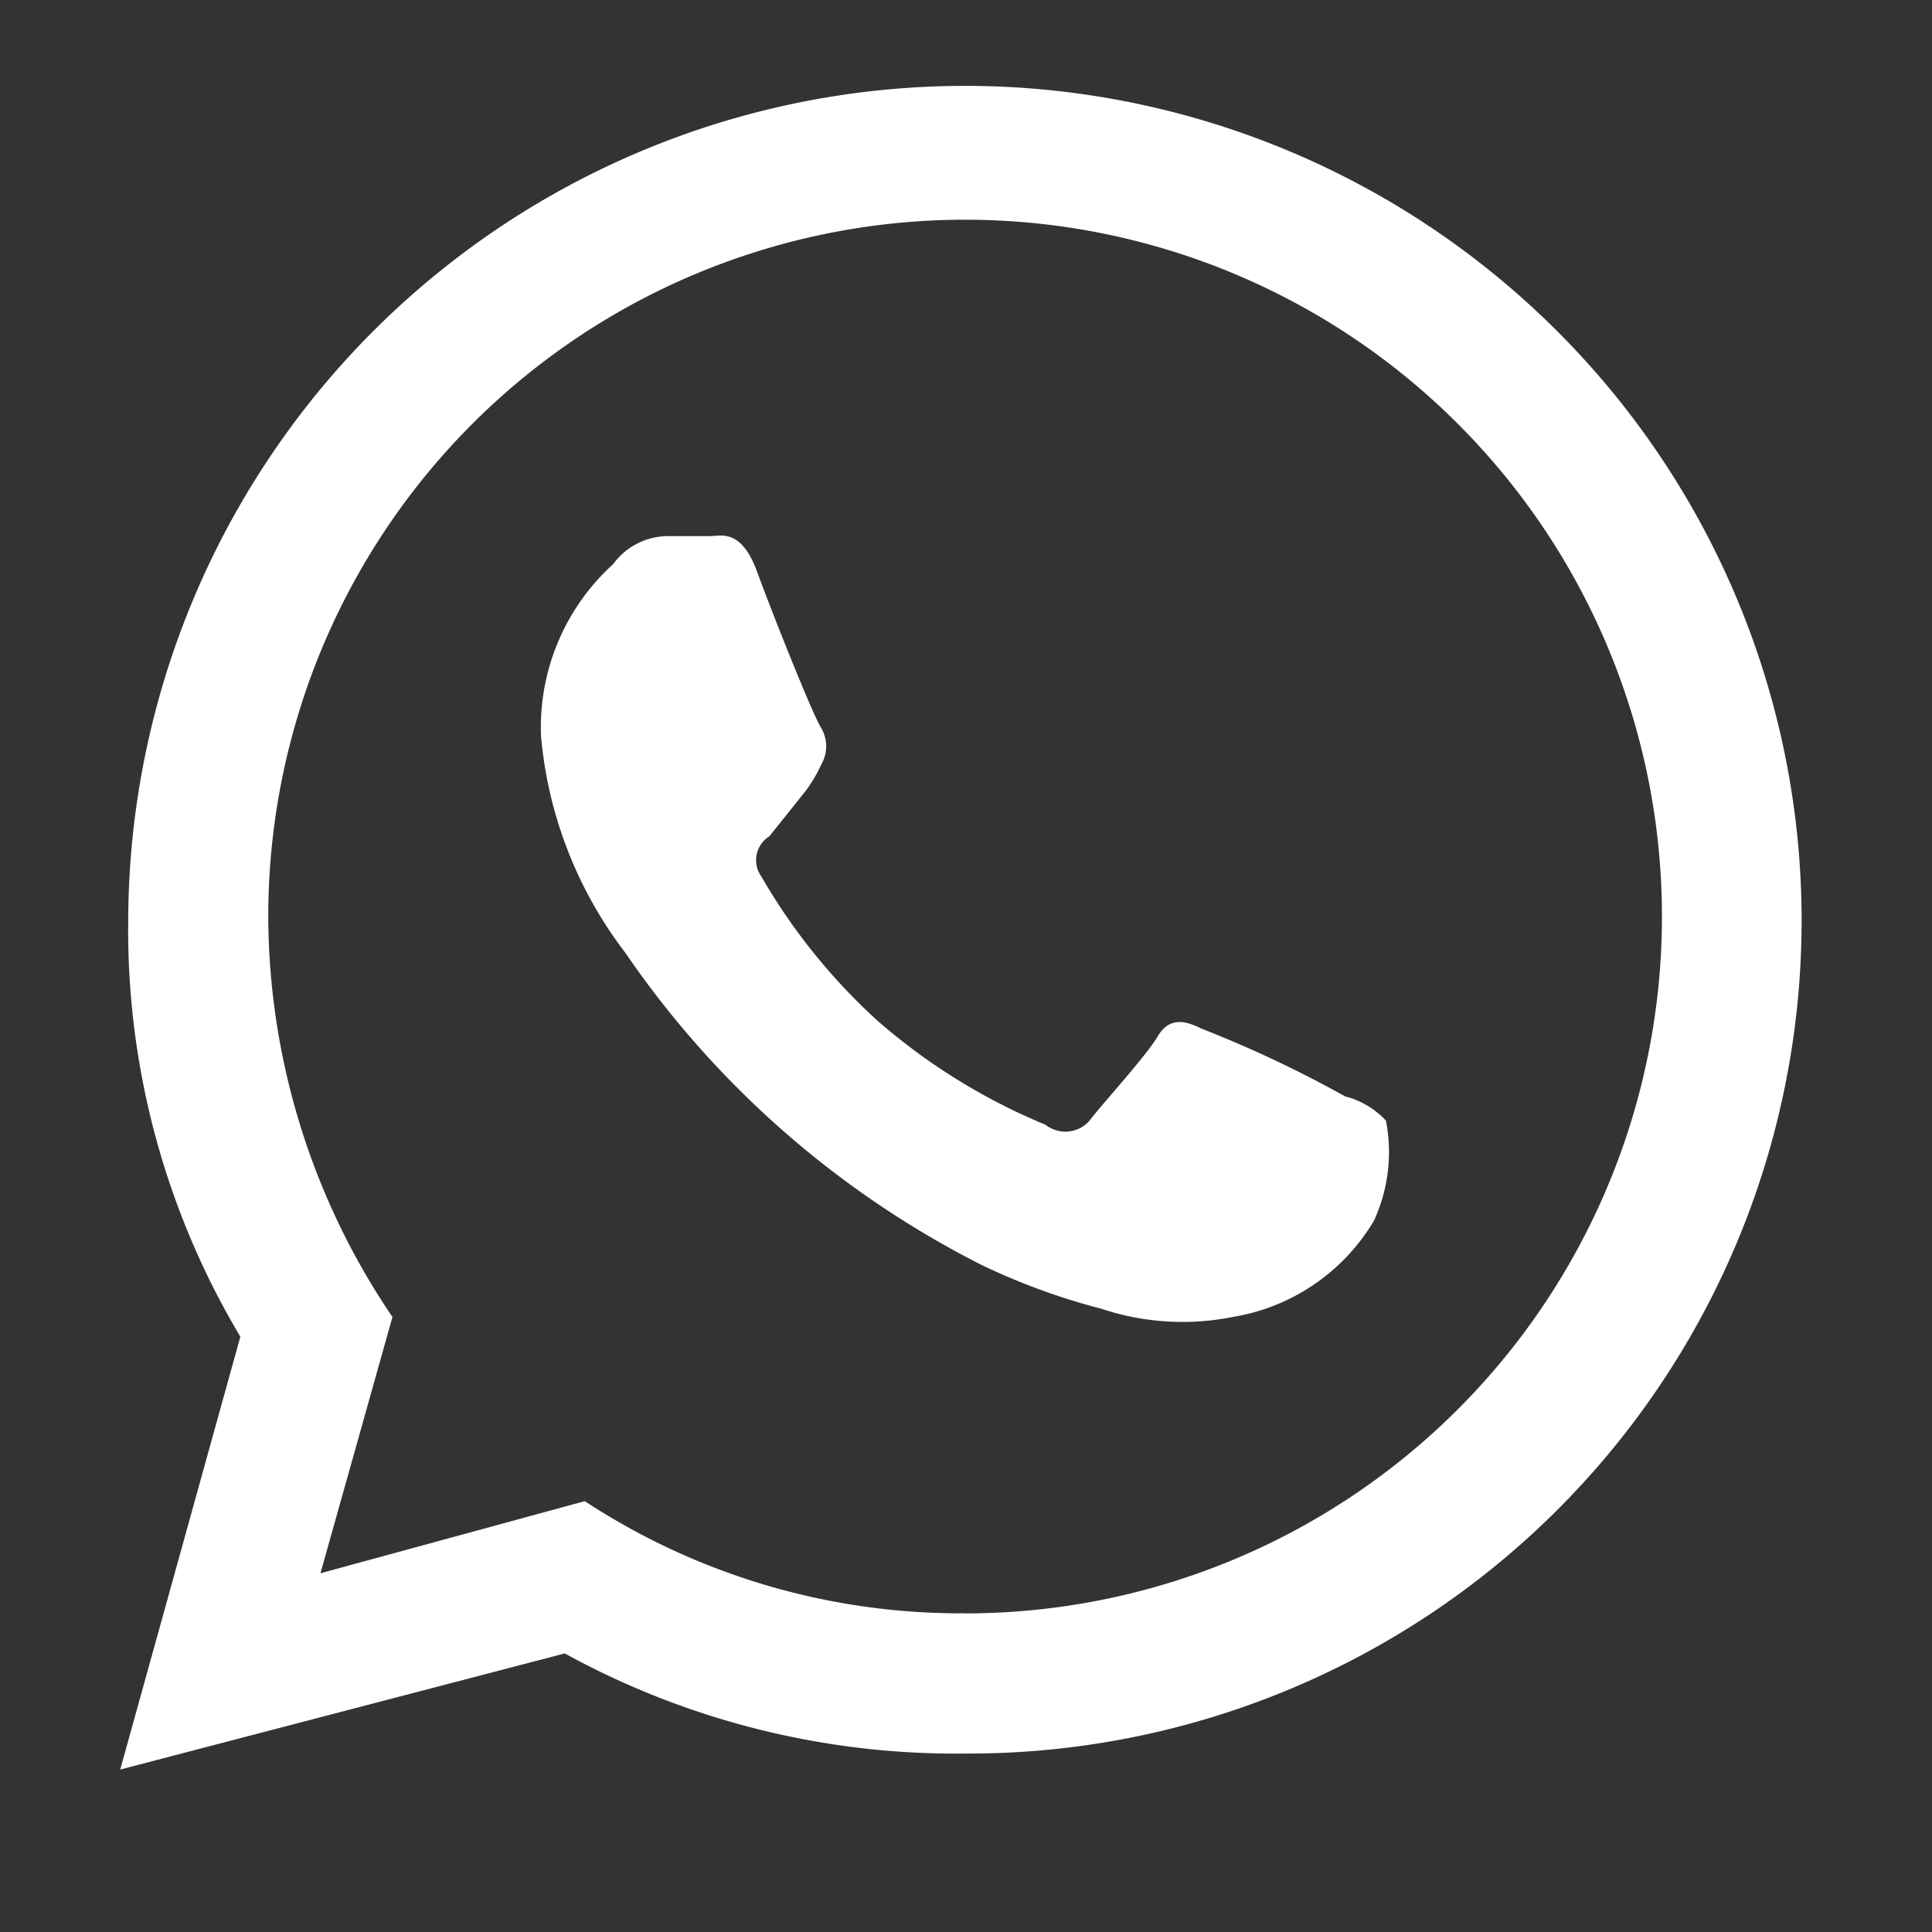
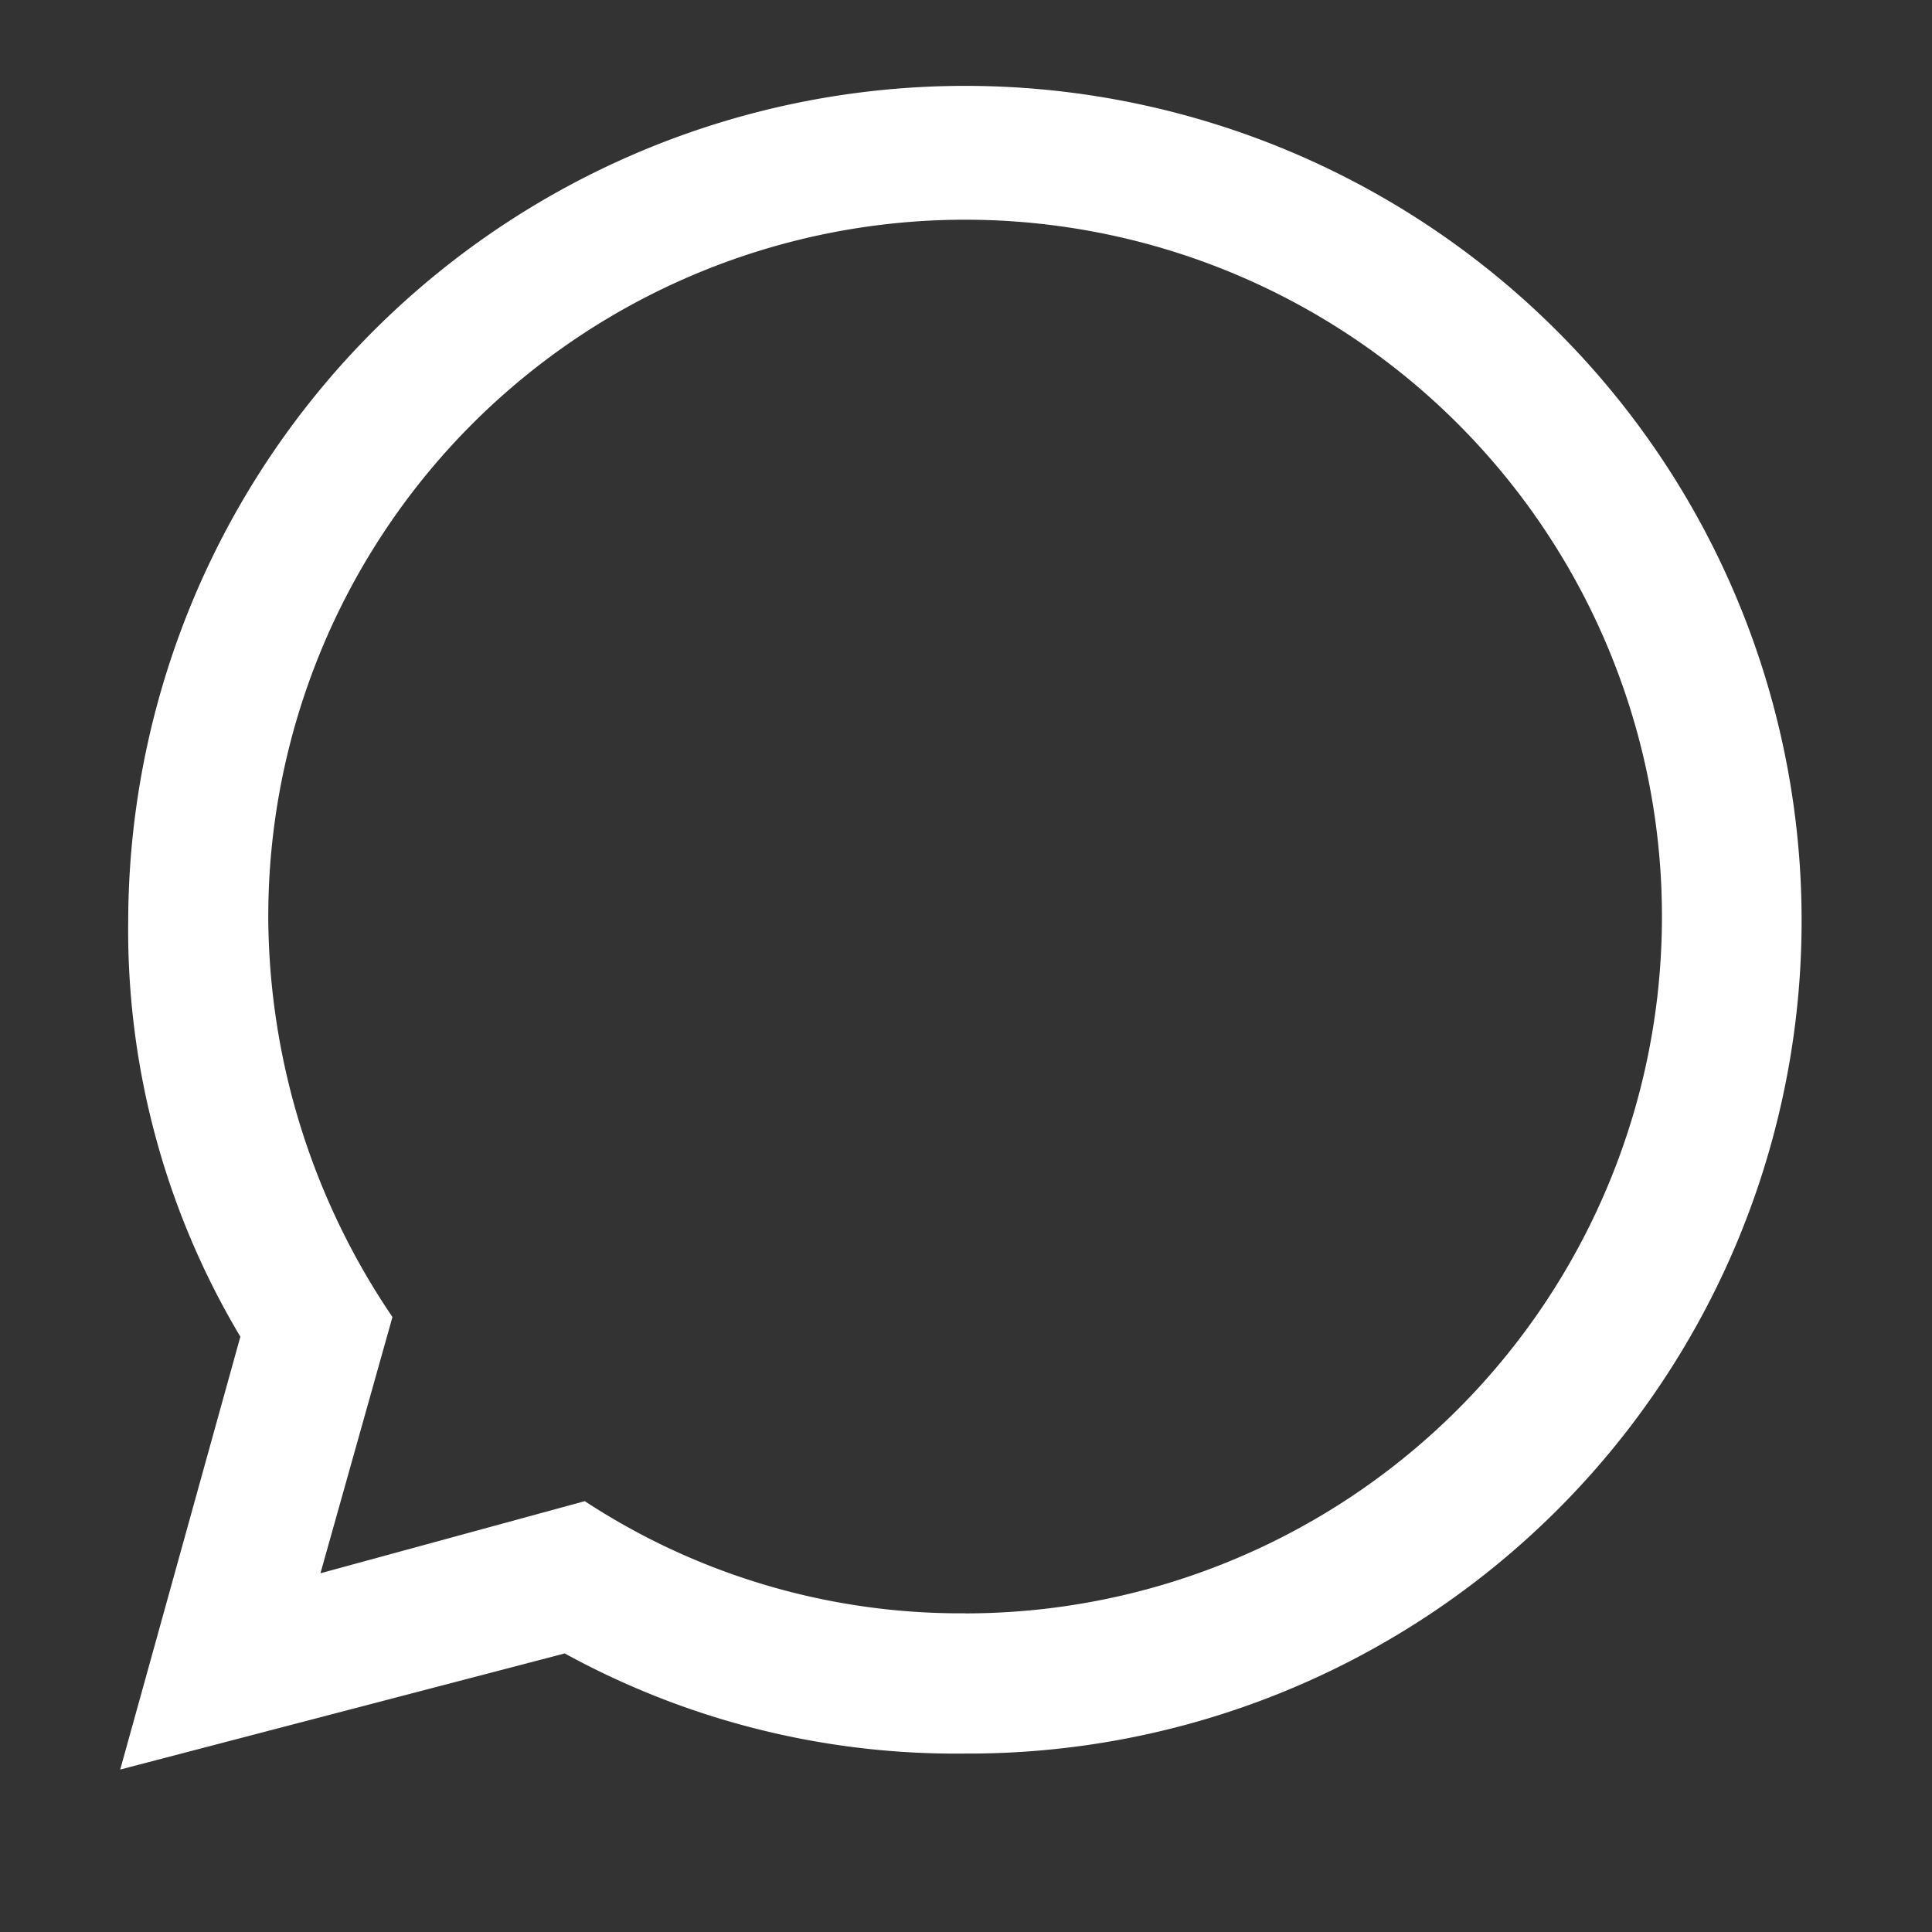
<svg xmlns="http://www.w3.org/2000/svg" width="22" height="22" viewBox="0 0 22 22">
  <rect x="0" y="0" width="22" height="22" fill="#333333" stroke="none" />
  <g id="icon-whatsapp" transform="translate(0.119 0.176)">
    <g id="invisible_box" data-name="invisible box" transform="translate(0 0)">
-       <rect id="Retângulo_6425" data-name="Retângulo 6425" width="22" height="22" transform="translate(-0.119 -0.176)" fill="none" />
-     </g>
+       </g>
    <g id="Icons" transform="translate(1.25 0.801)">
      <g id="Grupo_8821" data-name="Grupo 8821">
        <path id="Caminho_25735" data-name="Caminho 25735" d="M19.371,4.758a9.531,9.531,0,0,0-16.28,6.7A9.029,9.029,0,0,0,4.368,16.2L3,21.129l5.062-1.322a9.257,9.257,0,0,0,4.56,1.14A9.485,9.485,0,0,0,19.371,4.758ZM12.622,19.35A7.8,7.8,0,0,1,8.29,18.073l-3.01.821L6.1,15.976a8.163,8.163,0,0,1-1.414-4.514,7.935,7.935,0,1,1,7.935,7.889Z" transform="translate(-3 -1.956)" fill="#fff" />
-         <path id="Caminho_25736" data-name="Caminho 25736" d="M22.663,19.576a13.316,13.316,0,0,0-1.642-.775c-.182-.091-.365-.137-.5.091s-.638.775-.775.958a.365.365,0,0,1-.5.046,6.931,6.931,0,0,1-1.915-1.186,6.84,6.84,0,0,1-1.322-1.642.319.319,0,0,1,.091-.456l.365-.456a1.6,1.6,0,0,0,.228-.365.41.41,0,0,0,0-.41c-.091-.137-.547-1.277-.73-1.778s-.41-.41-.547-.41h-.456a.775.775,0,0,0-.638.319,2.508,2.508,0,0,0-.821,1.961,4.742,4.742,0,0,0,.958,2.462,10.851,10.851,0,0,0,4.058,3.557,7.478,7.478,0,0,0,1.368.5,2.918,2.918,0,0,0,1.5.091,2.3,2.3,0,0,0,1.6-1.094,1.868,1.868,0,0,0,.137-1.14.958.958,0,0,0-.456-.274Z" transform="translate(-8.709 -8.065)" fill="#fff" />
      </g>
    </g>
  </g>
</svg>